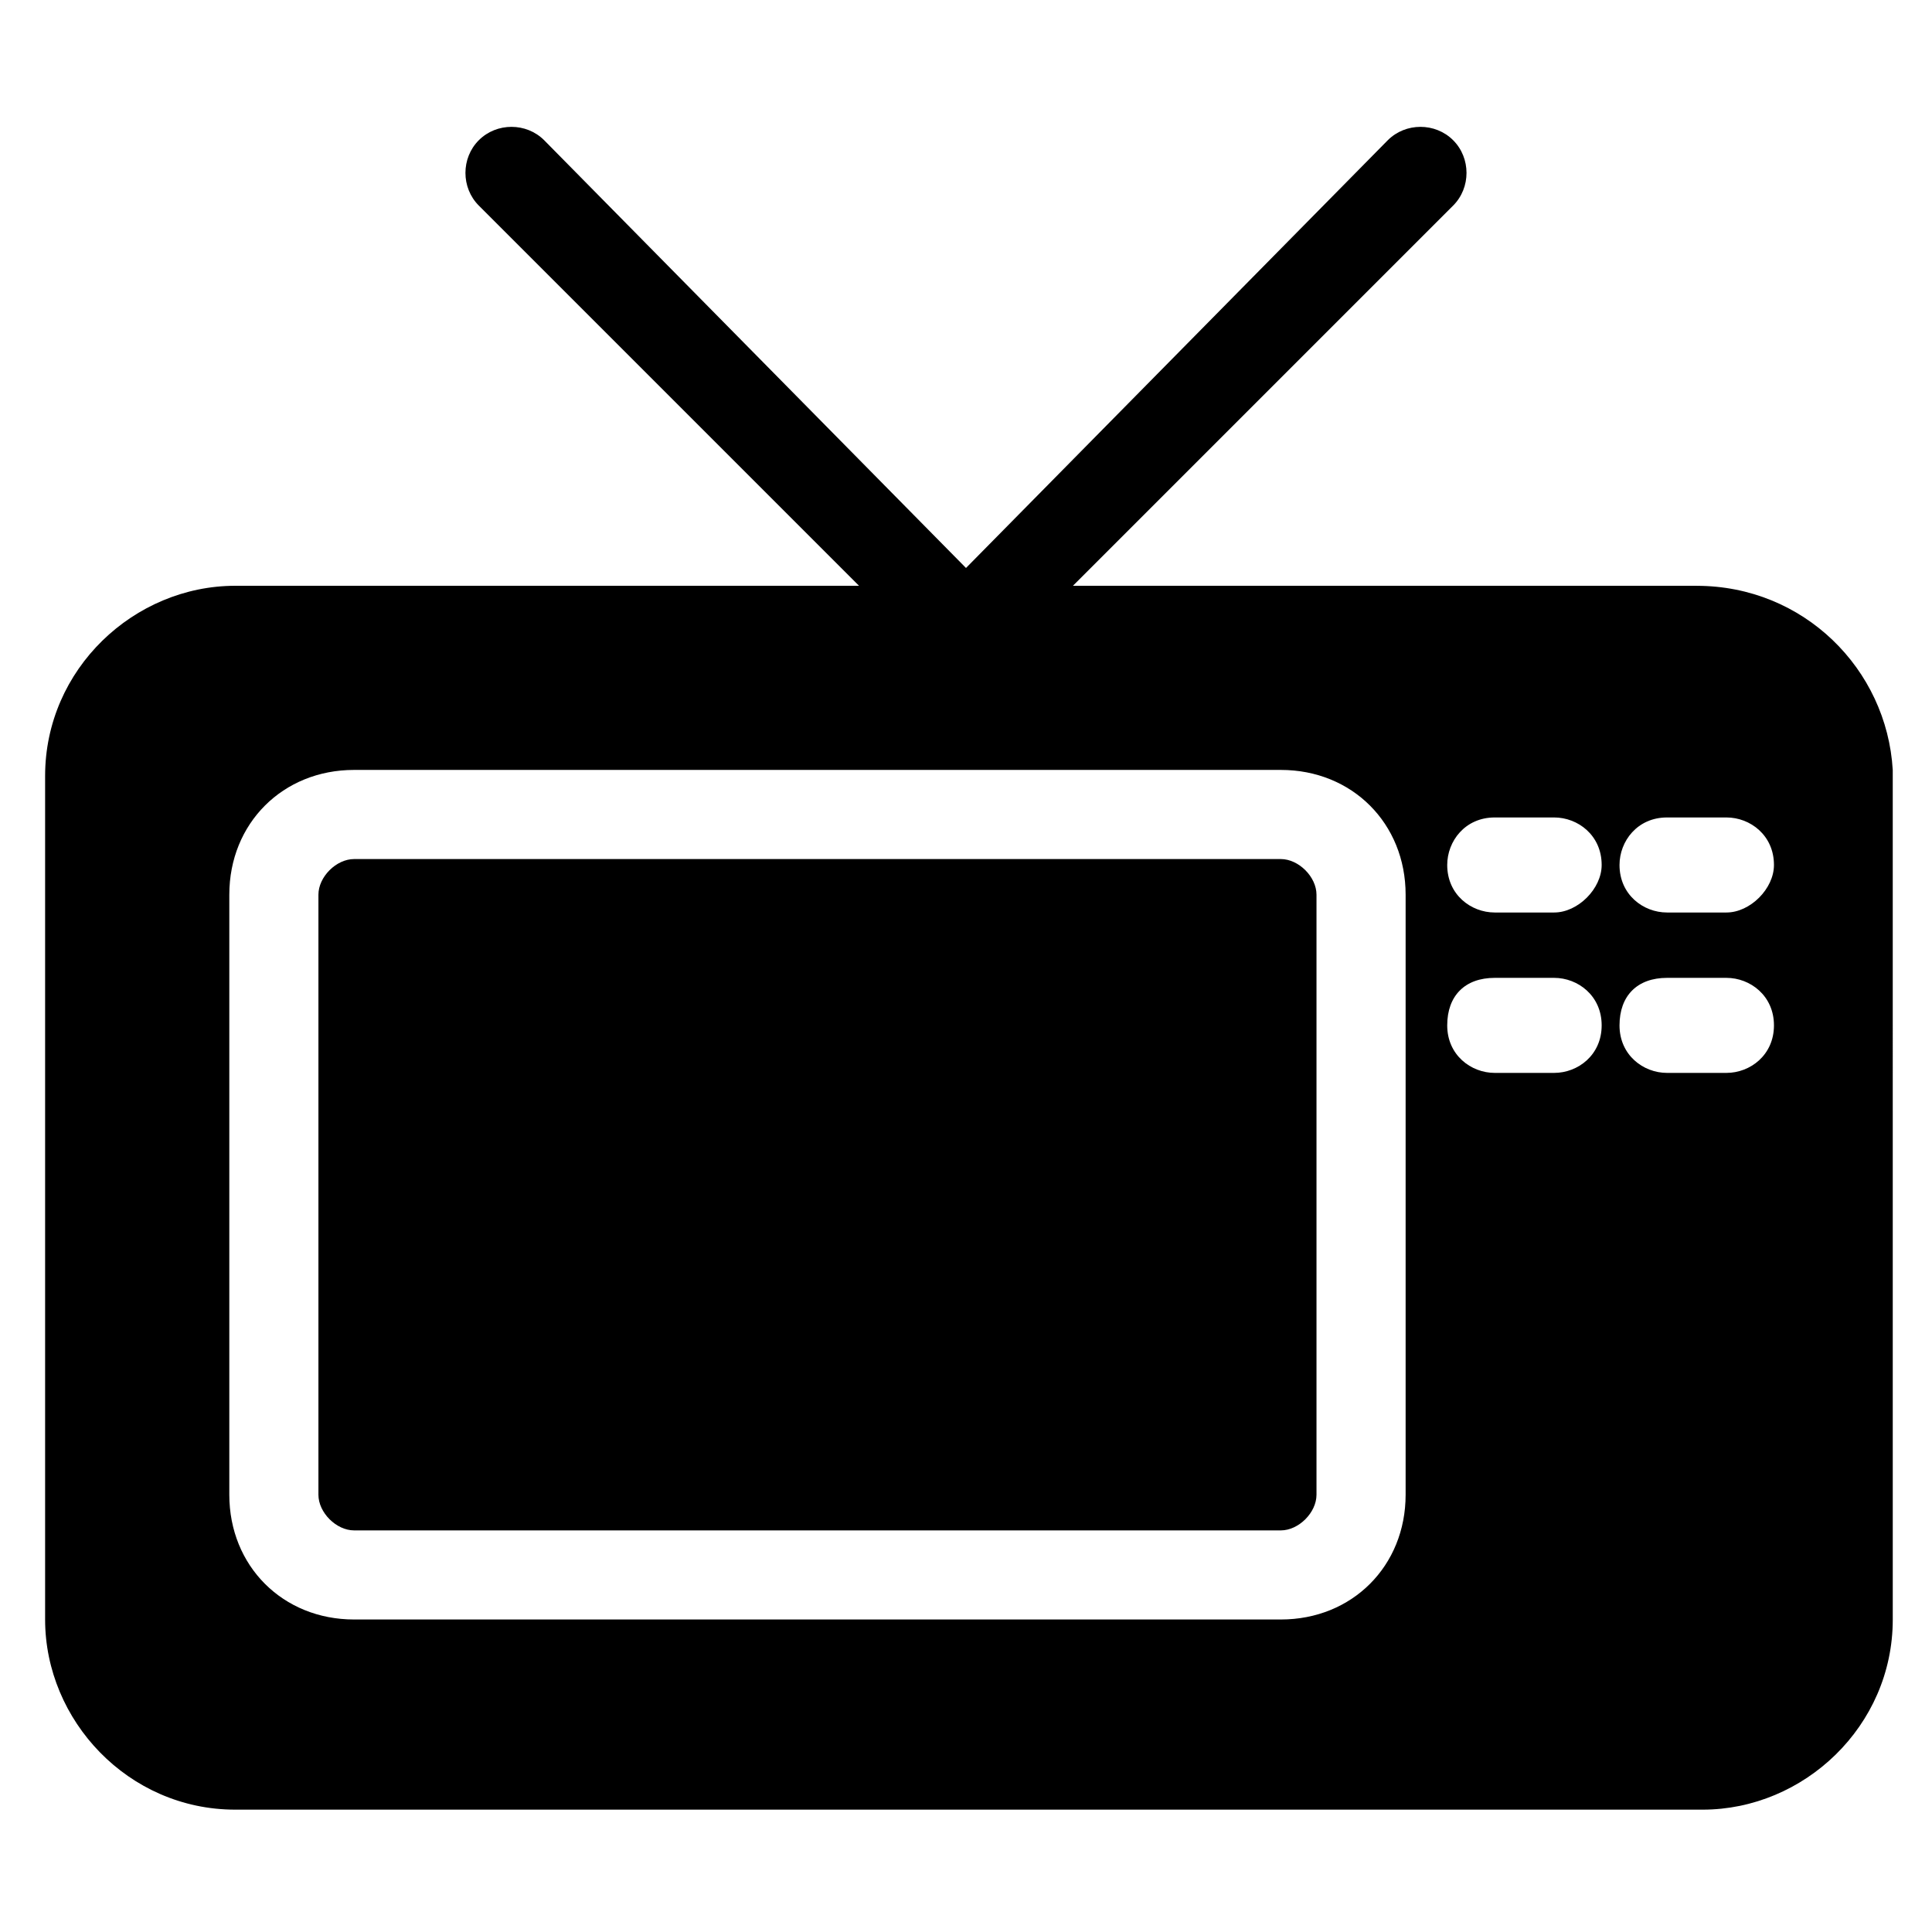
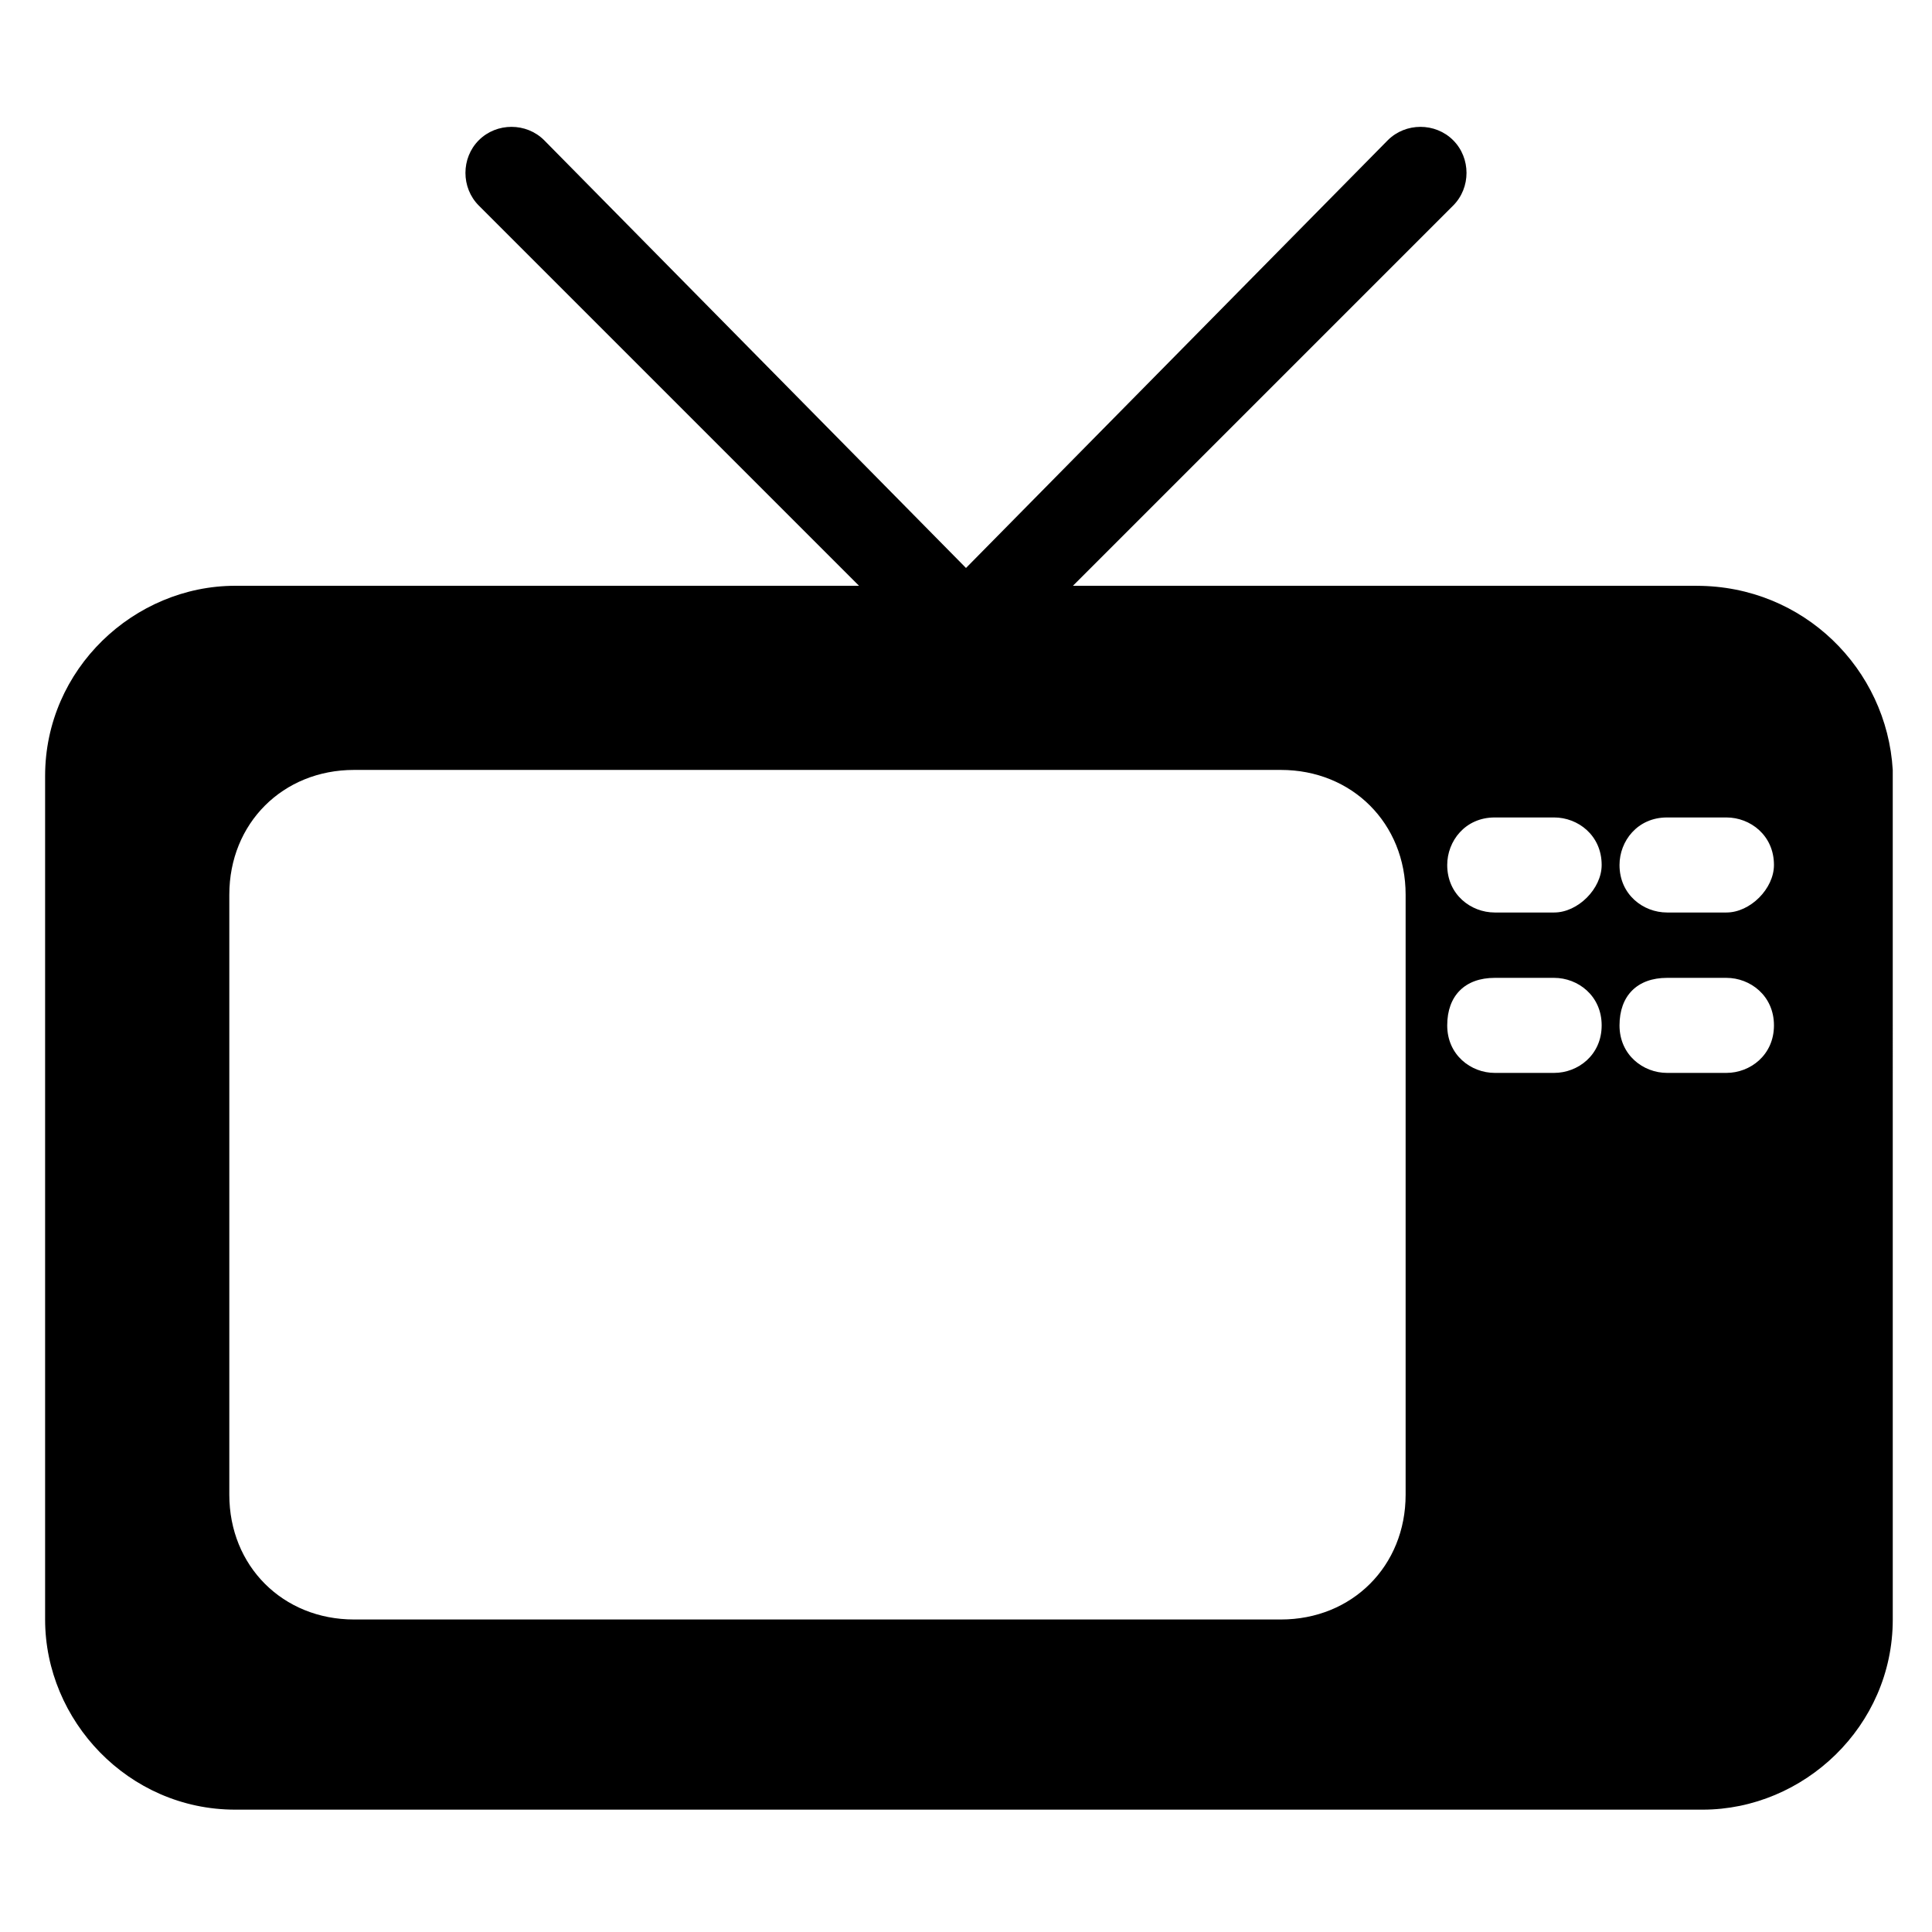
<svg xmlns="http://www.w3.org/2000/svg" fill="#000000" width="800px" height="800px" version="1.1" viewBox="144 144 512 512">
  <g>
-     <path d="m483.44 371.66h-245.61c-4.723 0-9.445 4.723-9.445 9.445v159.02c0 4.723 4.723 9.445 9.445 9.445h245.61c4.723 0 9.445-4.723 9.445-9.445v-159.02c0-4.723-4.723-9.445-9.445-9.445z" />
    <path d="m593.65 299.24h-165.31l100.76-100.76c4.723-4.723 4.723-12.594 0-17.32-4.723-4.723-12.594-4.723-17.32 0l-111.78 113.36-111.79-113.36c-4.723-4.723-12.594-4.723-17.32 0-4.723 4.723-4.723 12.594 0 17.32l100.76 100.76h-165.31c-26.766 0-50.383 22.043-50.383 50.383v223.57c0 26.766 22.043 50.383 50.383 50.383h388.88c26.766 0 50.383-22.043 50.383-50.383l-0.004-225.14c-1.574-26.766-23.617-48.805-51.957-48.805zm-77.145 240.88c0 18.895-14.168 33.062-33.062 33.062h-245.61c-18.895 0-33.062-14.168-33.062-33.062v-159.02c0-18.895 14.168-33.062 33.062-33.062h245.61c18.895 0 33.062 14.168 33.062 33.062zm39.359-111.79h-15.742c-6.297 0-12.594-4.723-12.594-12.594 0-7.871 4.723-12.594 12.594-12.594h15.742c6.297 0 12.594 4.723 12.594 12.594 0.004 7.871-6.293 12.594-12.594 12.594zm0-42.508h-15.742c-6.297 0-12.594-4.723-12.594-12.594 0-6.297 4.723-12.594 12.594-12.594h15.742c6.297 0 12.594 4.723 12.594 12.594 0.004 6.297-6.293 12.594-12.594 12.594zm45.66 42.508h-15.742c-6.297 0-12.594-4.723-12.594-12.594 0-7.871 4.723-12.594 12.594-12.594h15.742c6.297 0 12.594 4.723 12.594 12.594 0 7.871-6.297 12.594-12.594 12.594zm0-42.508h-15.742c-6.297 0-12.594-4.723-12.594-12.594 0-6.297 4.723-12.594 12.594-12.594h15.742c6.297 0 12.594 4.723 12.594 12.594 0 6.297-6.297 12.594-12.594 12.594z" />
  </g>
</svg>